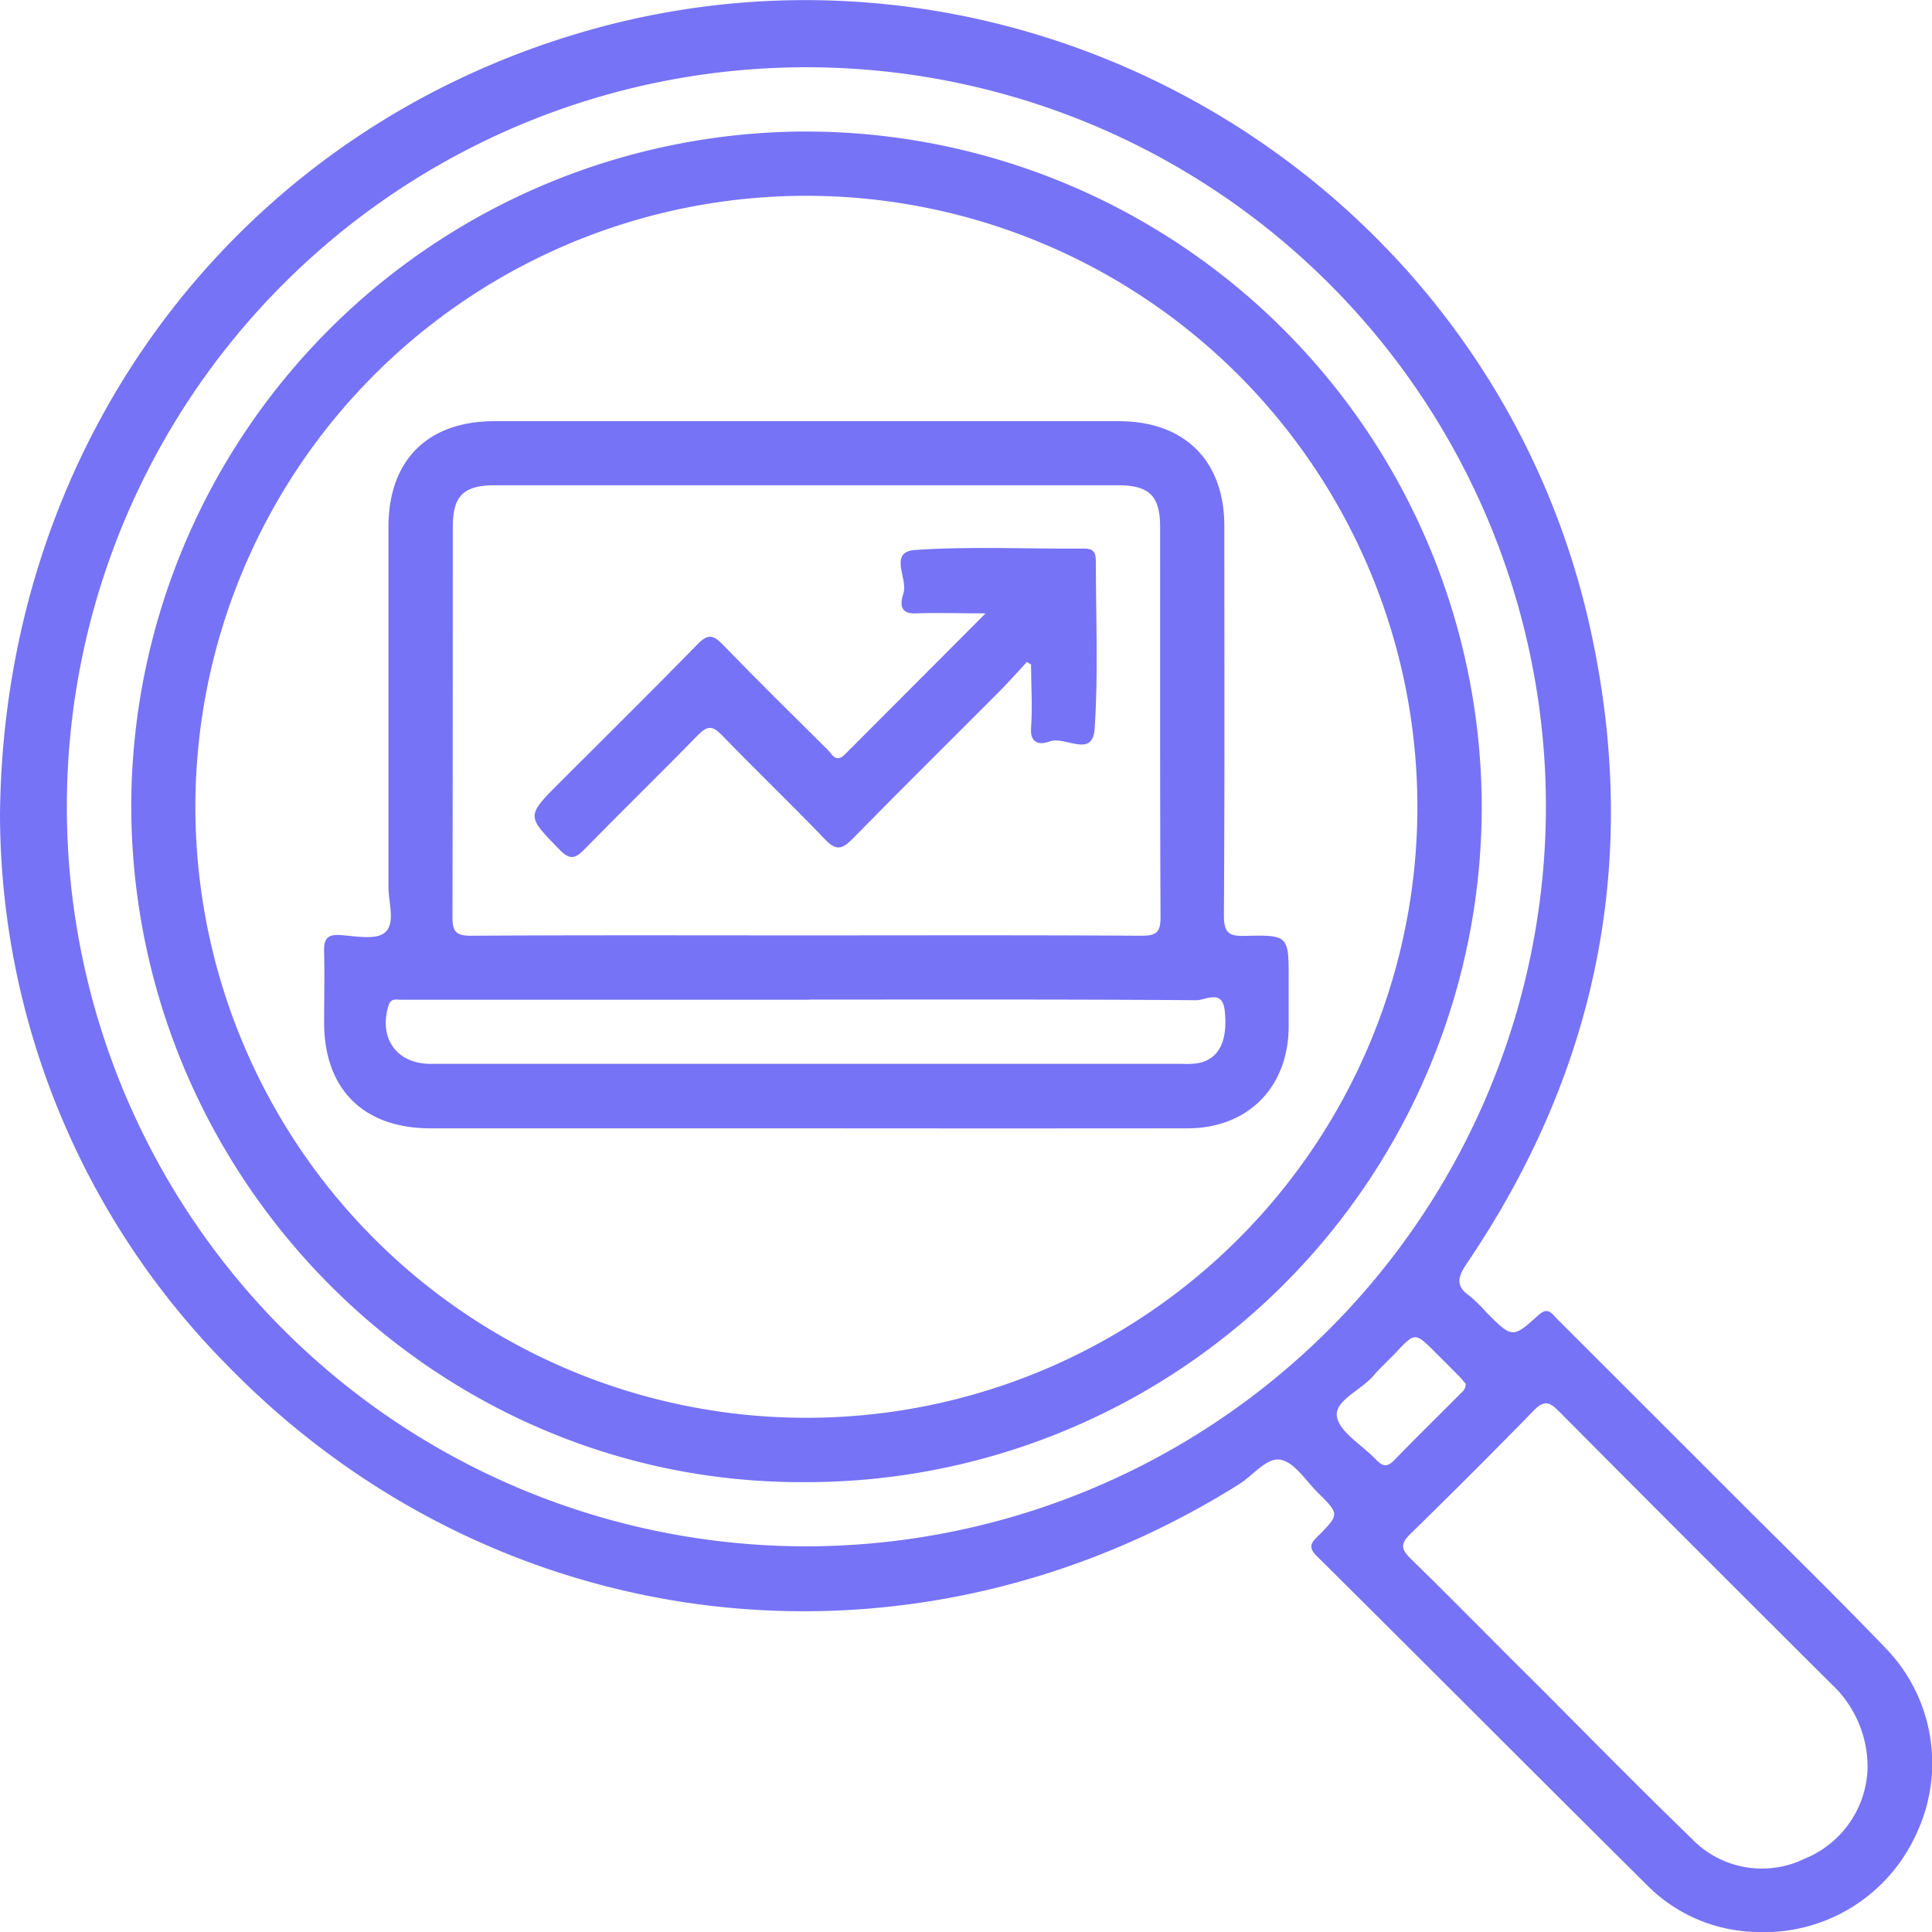
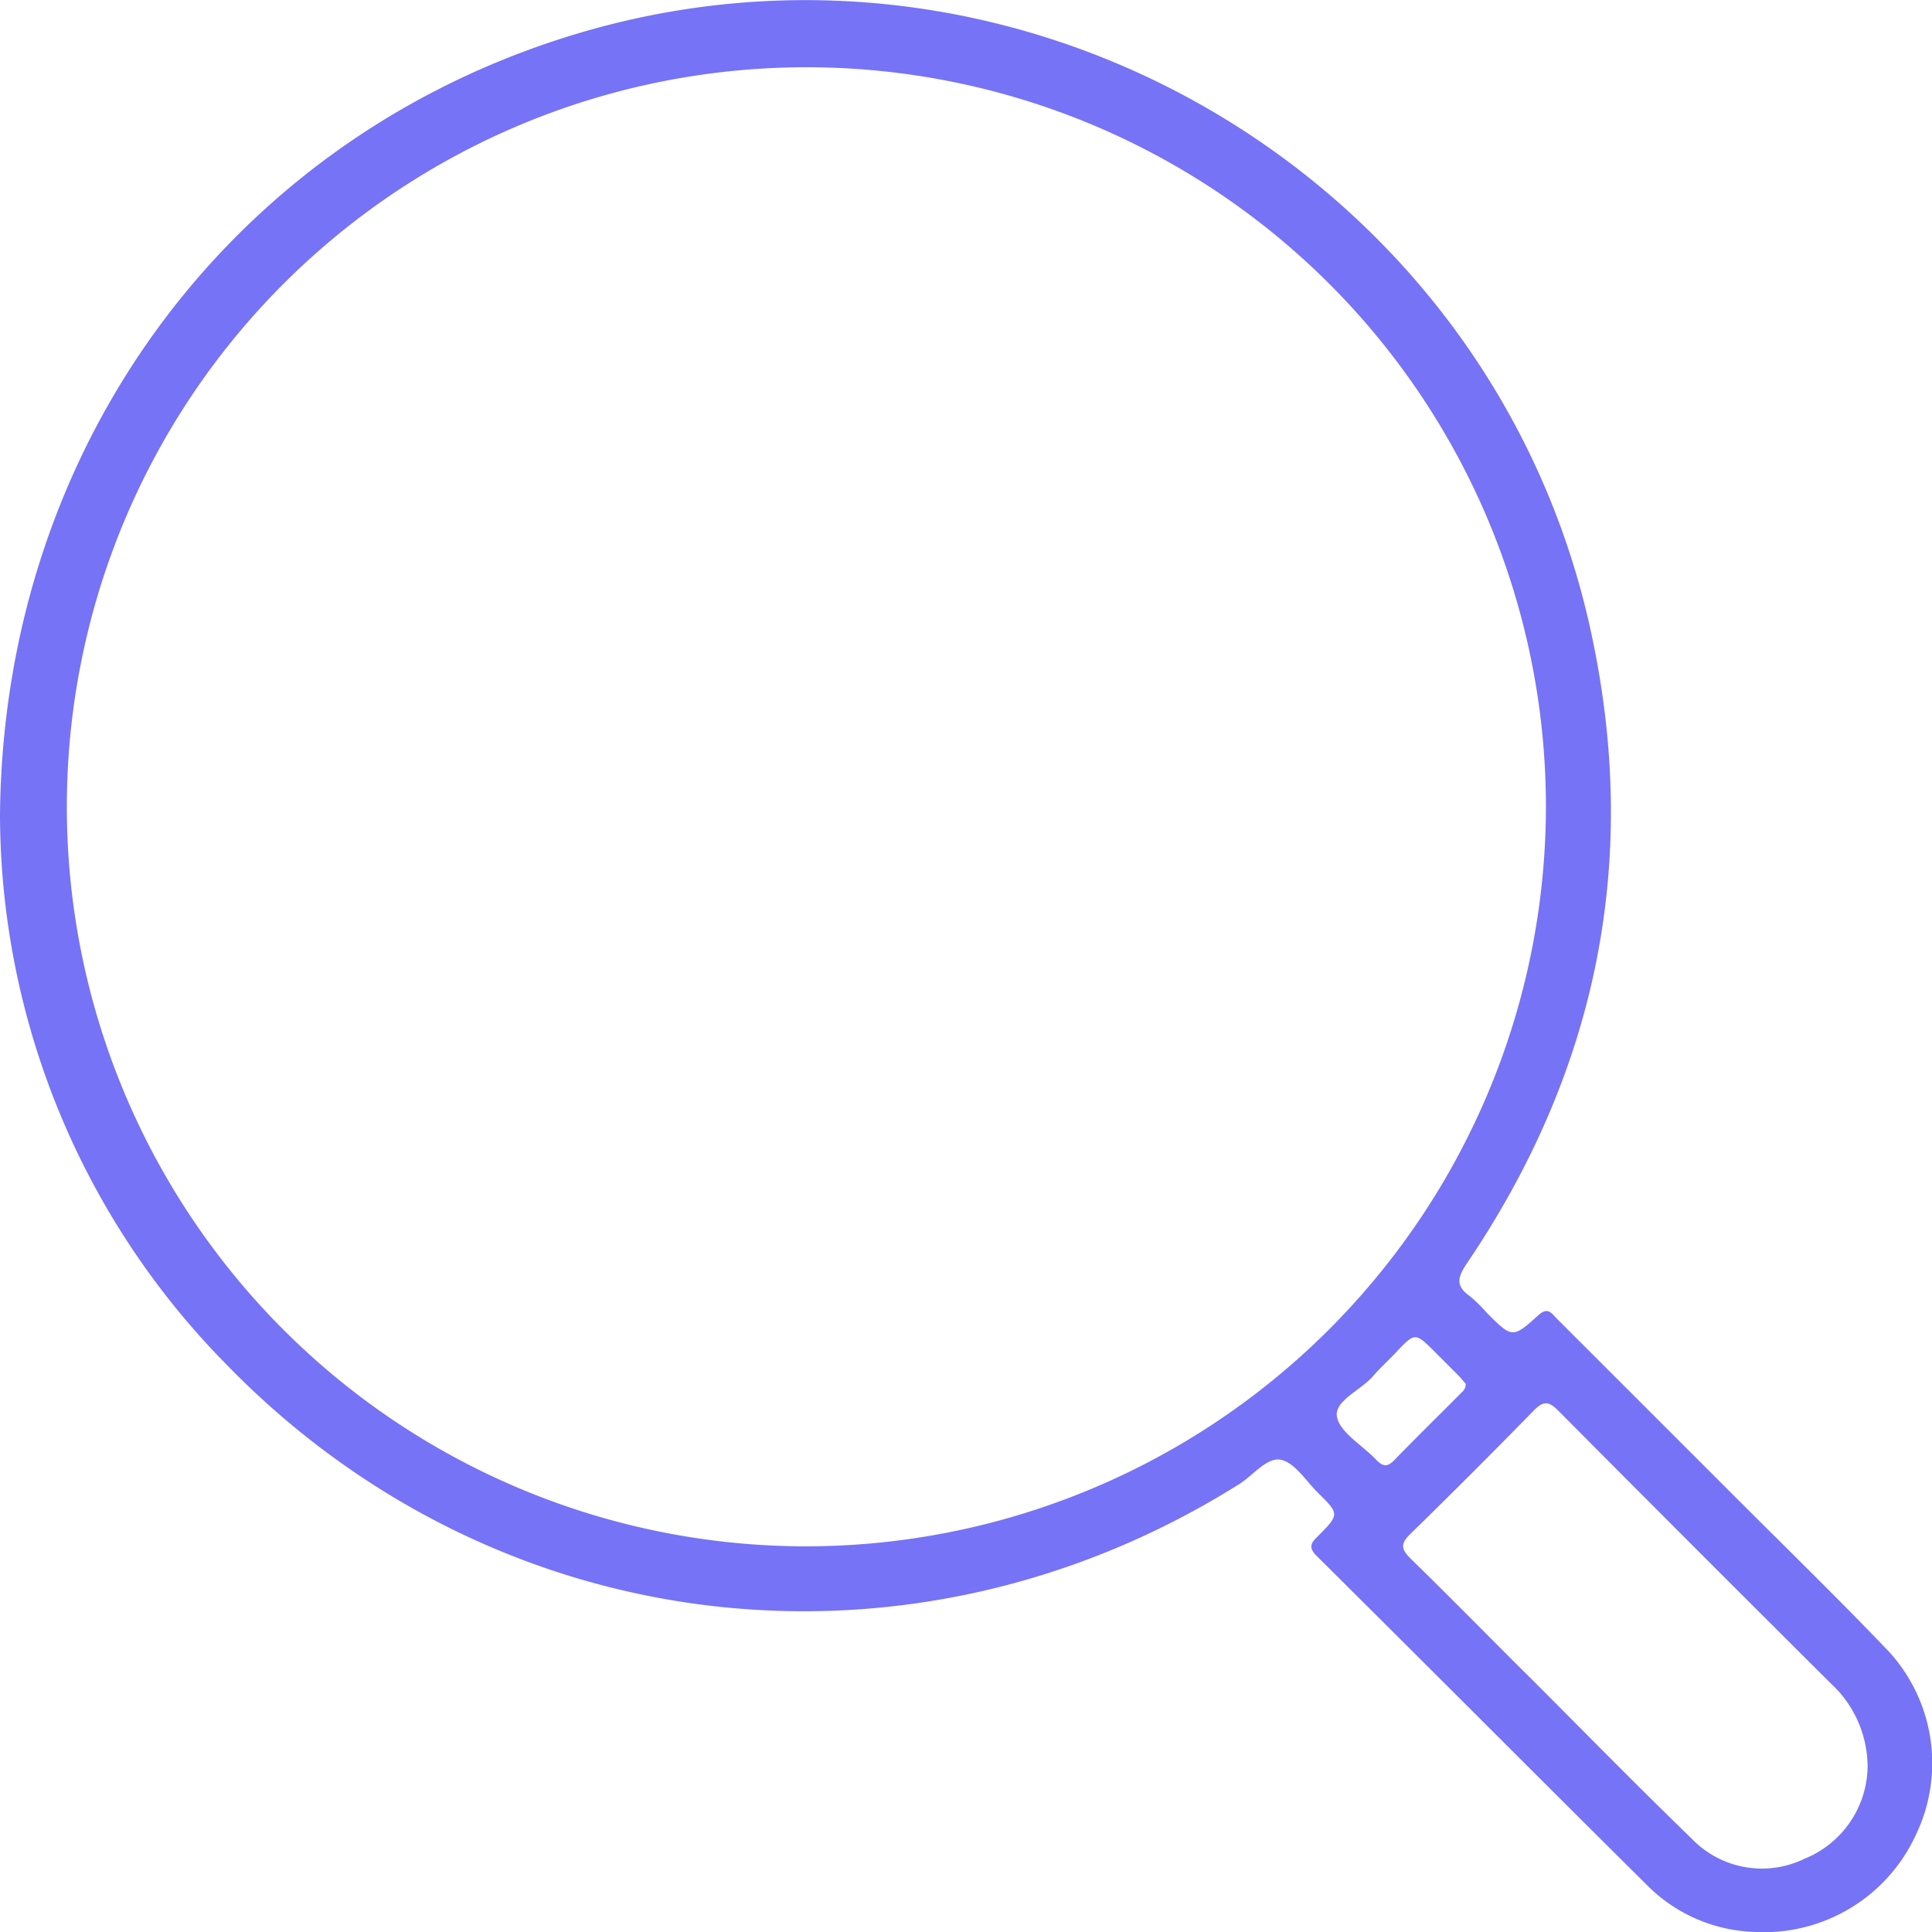
<svg xmlns="http://www.w3.org/2000/svg" viewBox="0 0 284.39 284.41">
  <defs>
    <style>.cls-1{fill:#7673f6;}</style>
  </defs>
  <title>Fichier 1an1</title>
  <g id="Calque_2" data-name="Calque 2">
    <g id="Layer_1" data-name="Layer 1">
      <g id="Groupe_401" data-name="Groupe 401">
        <path id="Tracé_434" data-name="Tracé 434" class="cls-1" d="M0,120C.48,64.91,35,19.28,86.34,4.55,151.15-14,219.2,26.2,234,92.13c7.56,33.76,1.36,65.13-18.05,93.8-1.34,2-1.78,3.31.37,4.83a22.79,22.79,0,0,1,2.53,2.48c3.72,3.72,3.8,3.8,7.57.38,1.47-1.34,2-.25,2.8.54q12.66,12.65,25.31,25.3c7.66,7.67,15.44,15.24,22.95,23.06a24.32,24.32,0,0,1,4.61,27.41,24.61,24.61,0,0,1-23.77,14.45,23.3,23.3,0,0,1-15.69-6.7c-16.3-16.18-32.51-32.46-48.81-48.64-1.37-1.36-.75-2,.26-3,3.1-3.13,3.08-3.18-.1-6.33-1.75-1.72-3.33-4.35-5.39-4.82s-4.1,2.26-6.16,3.56C134.11,248.83,73,241.77,33.21,200.73A115.6,115.6,0,0,1,0,120Zm227.56-1.13A108.86,108.86,0,1,0,118.77,227.62h0A109,109,0,0,0,227.56,118.89Zm47.35,141.27a16.72,16.72,0,0,0-5.33-12.26q-20.1-20-40.11-40.14c-1.38-1.39-2.17-1.68-3.7-.11q-9,9.22-18.18,18.18c-1.59,1.54-1.23,2.35.14,3.7,6.06,5.92,12,12,18,17.94,7.73,7.73,15.38,15.55,23.24,23.15a14.33,14.33,0,0,0,16.67,3,14.84,14.84,0,0,0,9.27-13.45ZM215.75,203.7c-.23-.26-.52-.64-.85-1q-1.76-1.78-3.54-3.55c-3.07-3.08-3.06-3.07-5.94,0-1.09,1.15-2.26,2.2-3.28,3.39-1.81,2.11-5.76,3.66-5.34,6s3.81,4.23,5.82,6.39c1,1,1.64,1,2.62,0,3.15-3.25,6.38-6.41,9.57-9.62.38-.42.95-.73.94-1.6Z" />
-         <path id="Tracé_435" data-name="Tracé 435" class="cls-1" d="M118.59,19.36a99.54,99.54,0,0,1,99.52,99.57v.24a99.43,99.43,0,0,1-99.89,99h-.44c-54.28-.09-98.61-45.08-98.46-99.95A99.48,99.48,0,0,1,118.59,19.36Zm.19,9.46a89.94,89.94,0,1,0,89.86,90v-.33A90,90,0,0,0,118.78,28.82Z" />
-         <path id="Tracé_436" data-name="Tracé 436" class="cls-1" d="M118.67,166.09H63.38c-9.87,0-15.65-5.75-15.67-15.55,0-3.44.08-6.9,0-10.35-.06-1.81.3-2.69,2.38-2.55,2.24.15,5.21.76,6.56-.36,1.62-1.36.52-4.43.53-6.75,0-17.64,0-35.28,0-52.92C57.17,67.76,62.94,62,72.75,62H164.7c9.66,0,15.51,5.8,15.52,15.4,0,19.12.06,38.24-.06,57.36,0,2.54.71,3.08,3.12,3,6.41-.16,6.41,0,6.41,6.34,0,2.37,0,4.73,0,7.1-.07,8.86-6,14.87-14.85,14.89Q146.76,166.12,118.67,166.09Zm-.27-28.4c16.55,0,33.11-.05,49.67.05,2.23,0,2.77-.59,2.76-2.78-.09-19.12-.05-38.24-.06-57.35,0-4.62-1.58-6.18-6.23-6.18q-45.82,0-91.65,0c-4.67,0-6.24,1.55-6.24,6.16,0,19.12,0,38.24-.05,57.35,0,2.16.47,2.81,2.74,2.8,16.35-.1,32.7-.05,49.06-.05Zm.63,9.47H68.19c-3,0-6.11,0-9.16,0-.71,0-1.5-.27-1.85.88-1.46,4.8,1.21,8.56,6.22,8.56H174a12.3,12.3,0,0,0,2.35-.1c3.08-.59,4.43-3.26,3.92-7.8-.35-3.13-2.82-1.46-4.15-1.47-19-.14-38-.09-57-.09Z" />
-         <path id="Tracé_437" data-name="Tracé 437" class="cls-1" d="M151.16,97.44c-1.31,1.41-2.58,2.85-3.93,4.22-7.23,7.26-14.53,14.46-21.7,21.78-1.54,1.58-2.43,1.86-4.11.09-5-5.21-10.18-10.17-15.18-15.34-1.37-1.41-2.14-1.37-3.49,0-5.5,5.65-11.16,11.14-16.67,16.78-1.36,1.39-2.16,1.7-3.7.12-4.88-5-4.95-4.94.05-9.94,6.76-6.76,13.57-13.47,20.24-20.31,1.47-1.51,2.26-1.45,3.68,0,5.07,5.25,10.27,10.36,15.45,15.49.67.66,1.24,2.06,2.57.72,6.72-6.75,13.45-13.48,20.71-20.76-3.87,0-7.08-.12-10.27,0-2.62.13-2.21-1.81-1.83-2.93.74-2.16-2.31-6.14,1.76-6.41,8.24-.55,16.54-.13,24.82-.2,1.54,0,1.75.66,1.75,2,0,8.18.37,16.38-.18,24.53-.3,4.41-4.4,1-6.62,1.86-1.29.5-2.92.44-2.74-2,.23-3.1,0-6.22,0-9.33Z" />
      </g>
    </g>
  </g>
</svg>